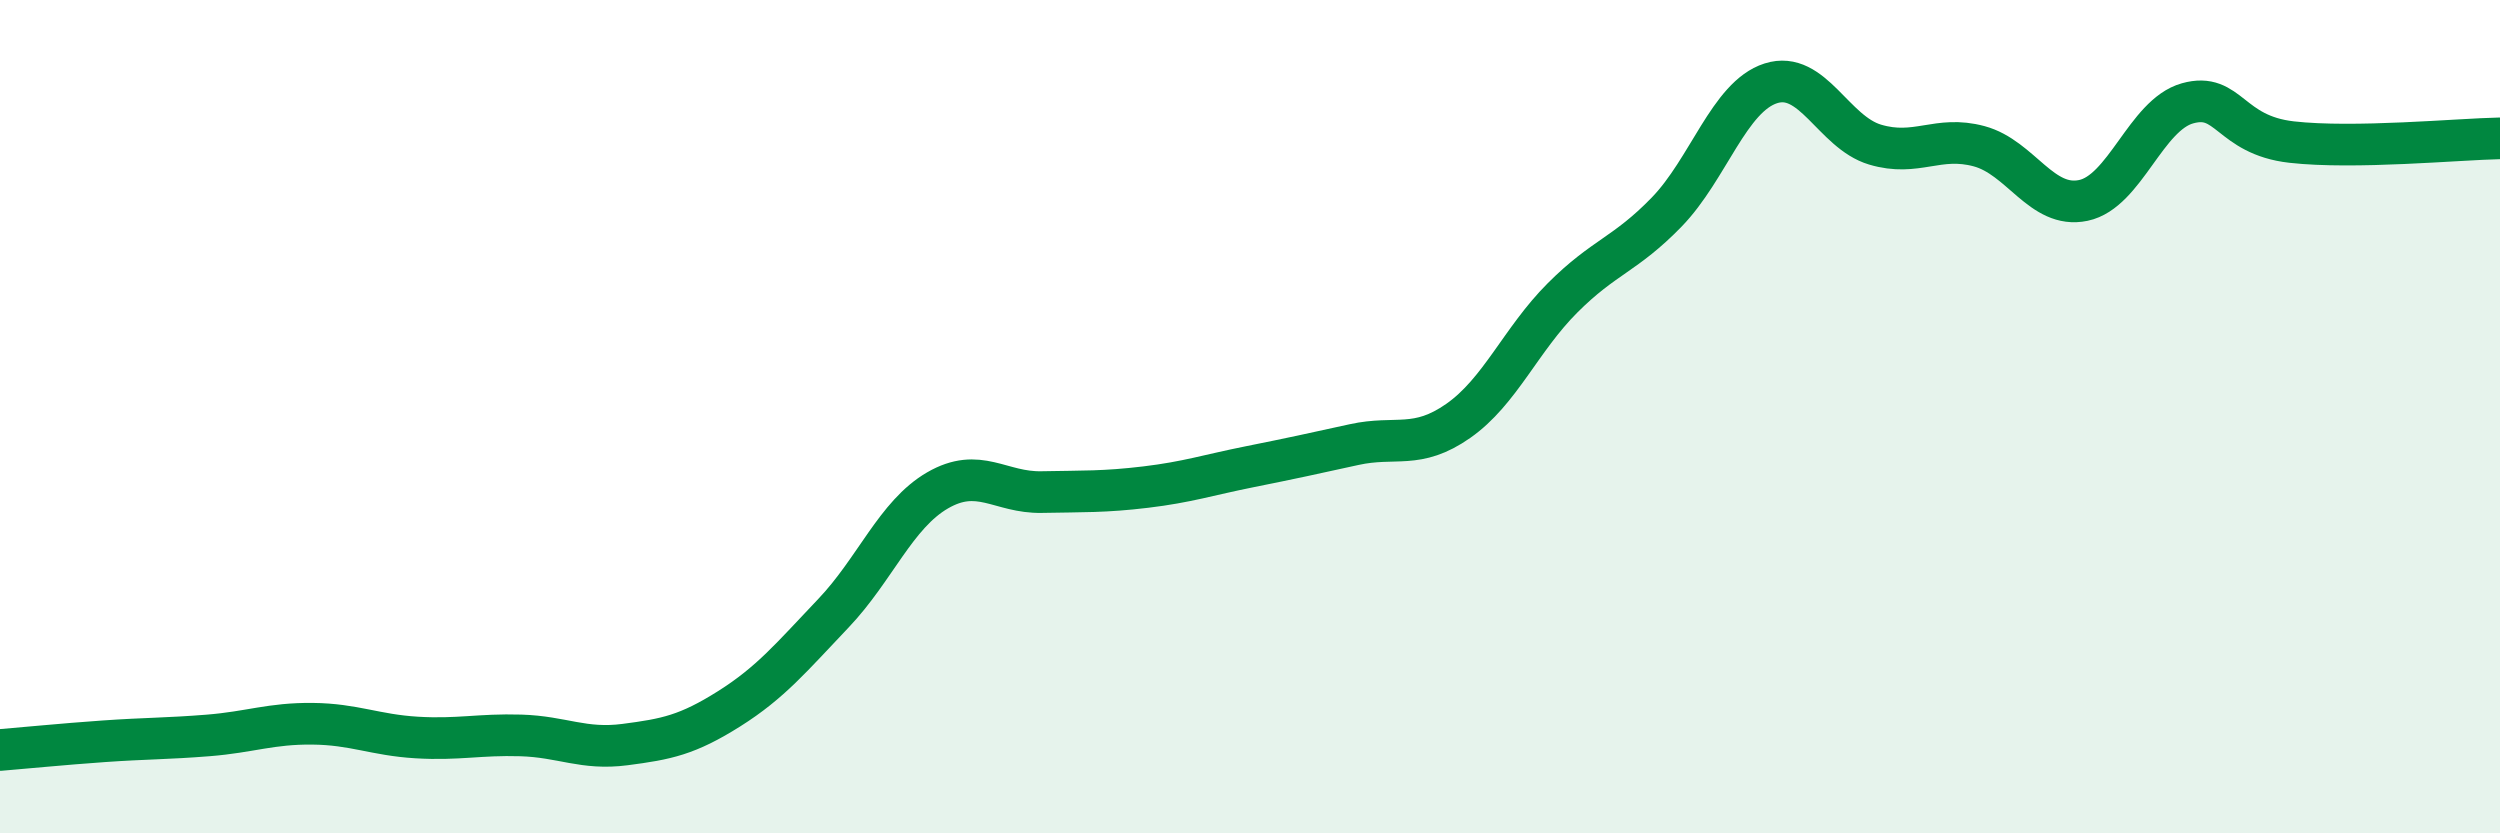
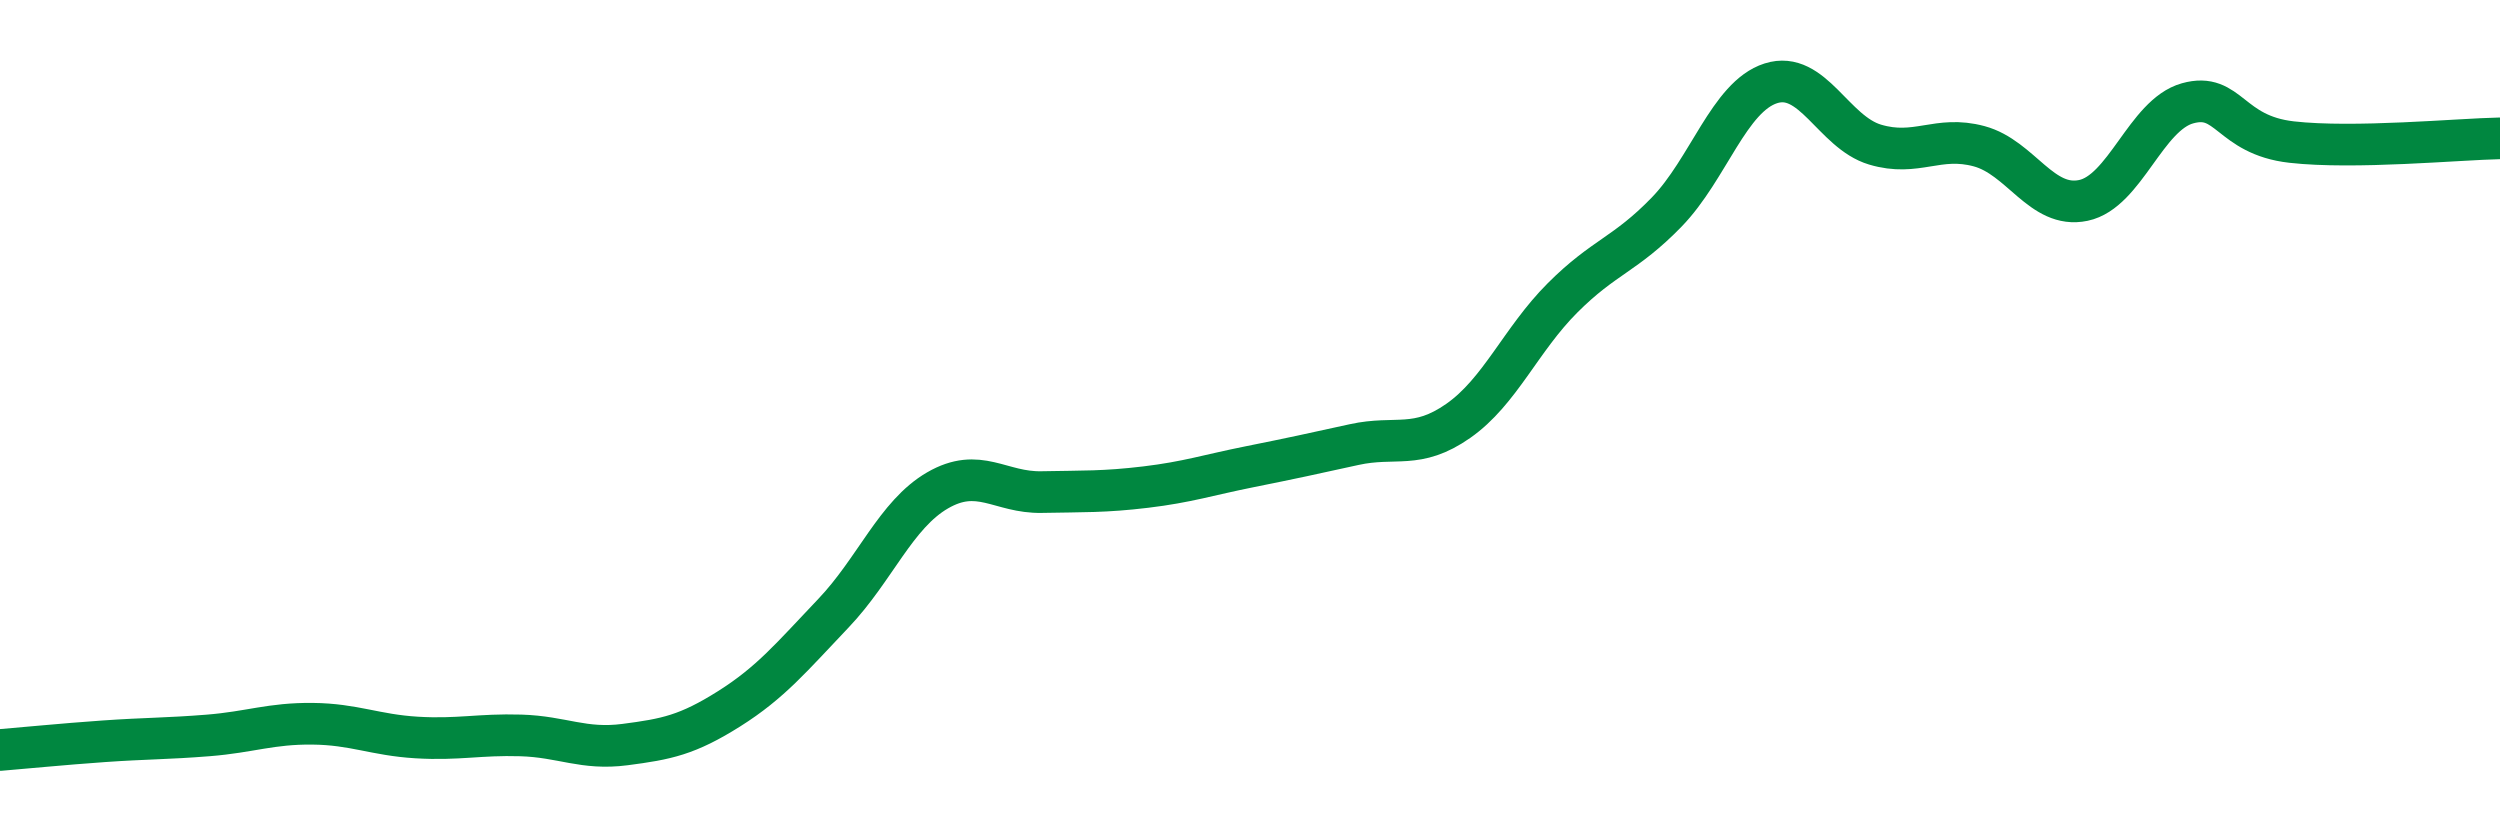
<svg xmlns="http://www.w3.org/2000/svg" width="60" height="20" viewBox="0 0 60 20">
-   <path d="M 0,18 C 0.5,17.96 1.5,17.86 2.5,17.79 C 3.5,17.72 4,17.73 5,17.65 C 6,17.57 6.5,17.36 7.5,17.37 C 8.5,17.38 9,17.64 10,17.7 C 11,17.76 11.5,17.62 12.5,17.65 C 13.5,17.68 14,18 15,17.87 C 16,17.74 16.5,17.64 17.5,17.01 C 18.5,16.38 19,15.77 20,14.72 C 21,13.67 21.5,12.35 22.5,11.77 C 23.5,11.19 24,11.83 25,11.81 C 26,11.79 26.5,11.81 27.5,11.69 C 28.5,11.57 29,11.4 30,11.2 C 31,11 31.5,10.89 32.5,10.67 C 33.5,10.45 34,10.8 35,10.1 C 36,9.4 36.5,8.15 37.5,7.15 C 38.5,6.15 39,6.12 40,5.09 C 41,4.06 41.5,2.32 42.5,2 C 43.5,1.68 44,3.17 45,3.47 C 46,3.77 46.5,3.24 47.5,3.51 C 48.5,3.78 49,5.02 50,4.81 C 51,4.6 51.5,2.76 52.5,2.48 C 53.5,2.2 53.5,3.24 55,3.41 C 56.5,3.58 59,3.34 60,3.32L60 20L0 20Z" fill="#008740" opacity="0.1" stroke-linecap="round" stroke-linejoin="round" />
  <path d="M 0,18 C 0.5,17.96 1.5,17.86 2.5,17.79 C 3.5,17.72 4,17.73 5,17.65 C 6,17.57 6.5,17.36 7.5,17.37 C 8.5,17.38 9,17.64 10,17.7 C 11,17.76 11.5,17.62 12.5,17.65 C 13.5,17.68 14,18 15,17.87 C 16,17.74 16.5,17.64 17.5,17.01 C 18.5,16.38 19,15.77 20,14.72 C 21,13.67 21.5,12.35 22.5,11.77 C 23.5,11.19 24,11.83 25,11.81 C 26,11.79 26.5,11.81 27.5,11.69 C 28.5,11.57 29,11.4 30,11.2 C 31,11 31.5,10.89 32.5,10.67 C 33.5,10.45 34,10.8 35,10.1 C 36,9.4 36.5,8.15 37.5,7.15 C 38.5,6.15 39,6.12 40,5.09 C 41,4.06 41.5,2.32 42.5,2 C 43.5,1.68 44,3.17 45,3.47 C 46,3.77 46.5,3.24 47.5,3.51 C 48.5,3.78 49,5.02 50,4.81 C 51,4.6 51.5,2.76 52.5,2.48 C 53.5,2.2 53.5,3.24 55,3.41 C 56.5,3.58 59,3.34 60,3.32" stroke="#008740" stroke-width="1" fill="none" stroke-linecap="round" stroke-linejoin="round" />
</svg>